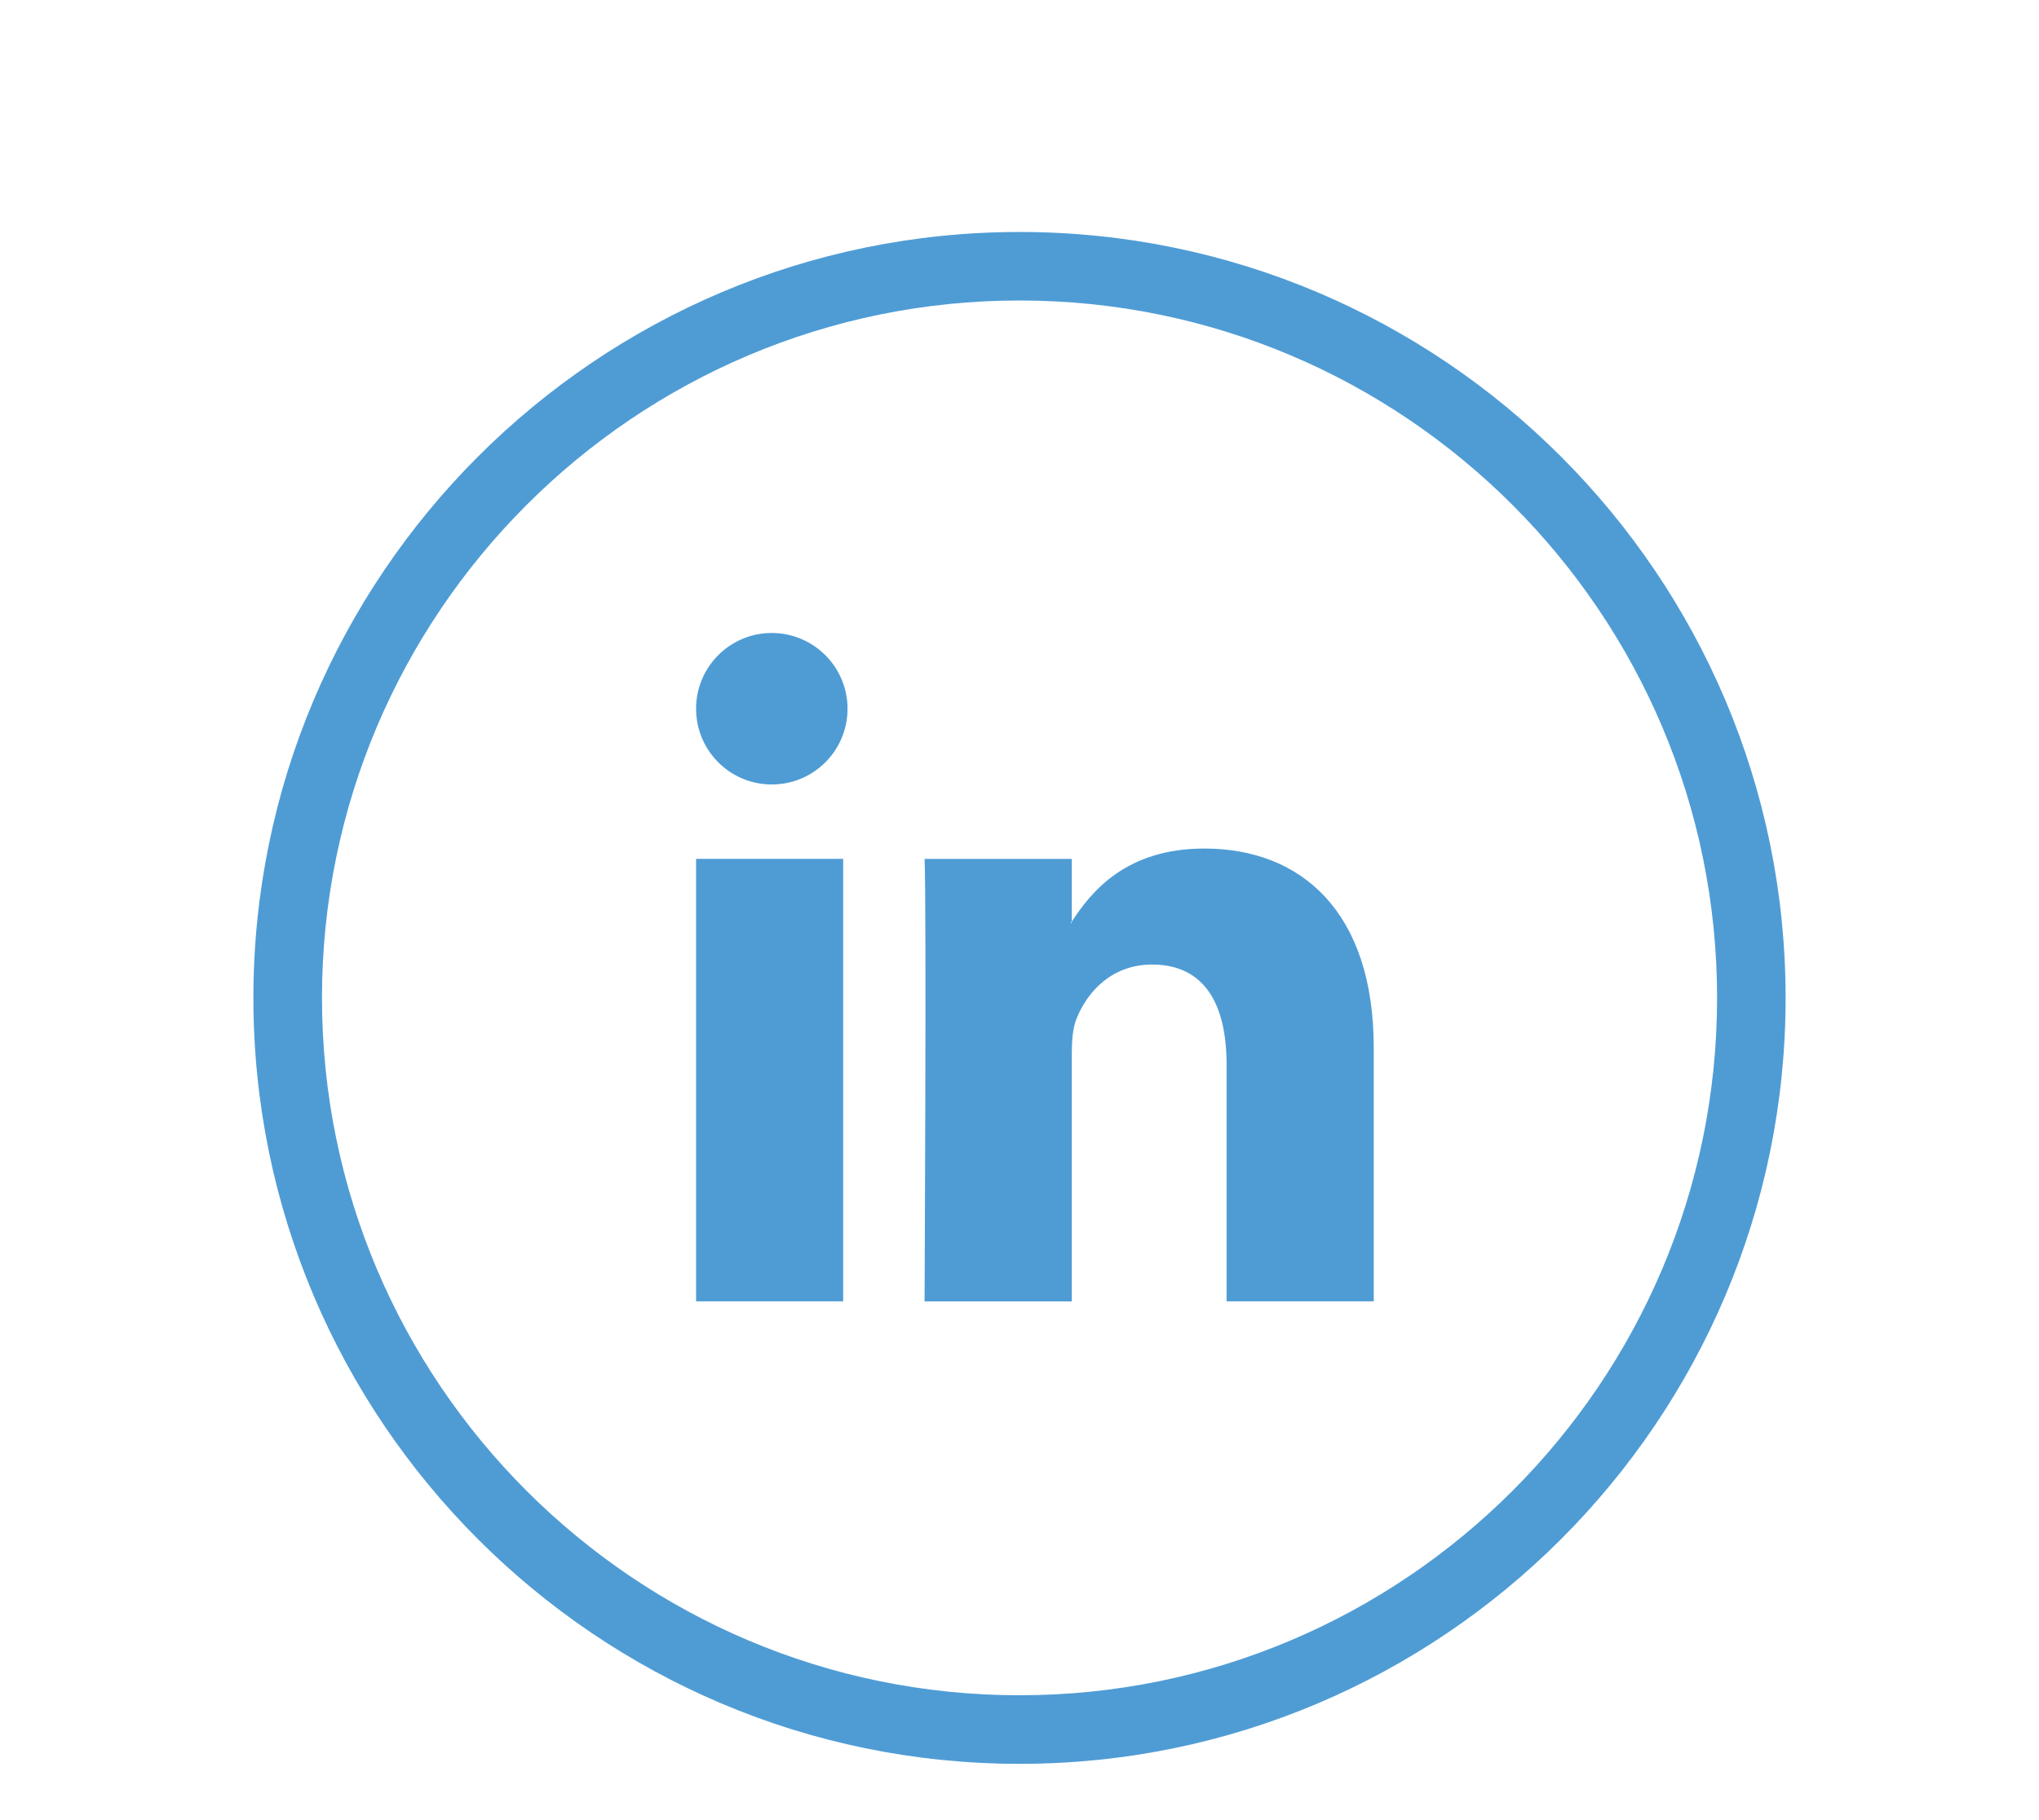
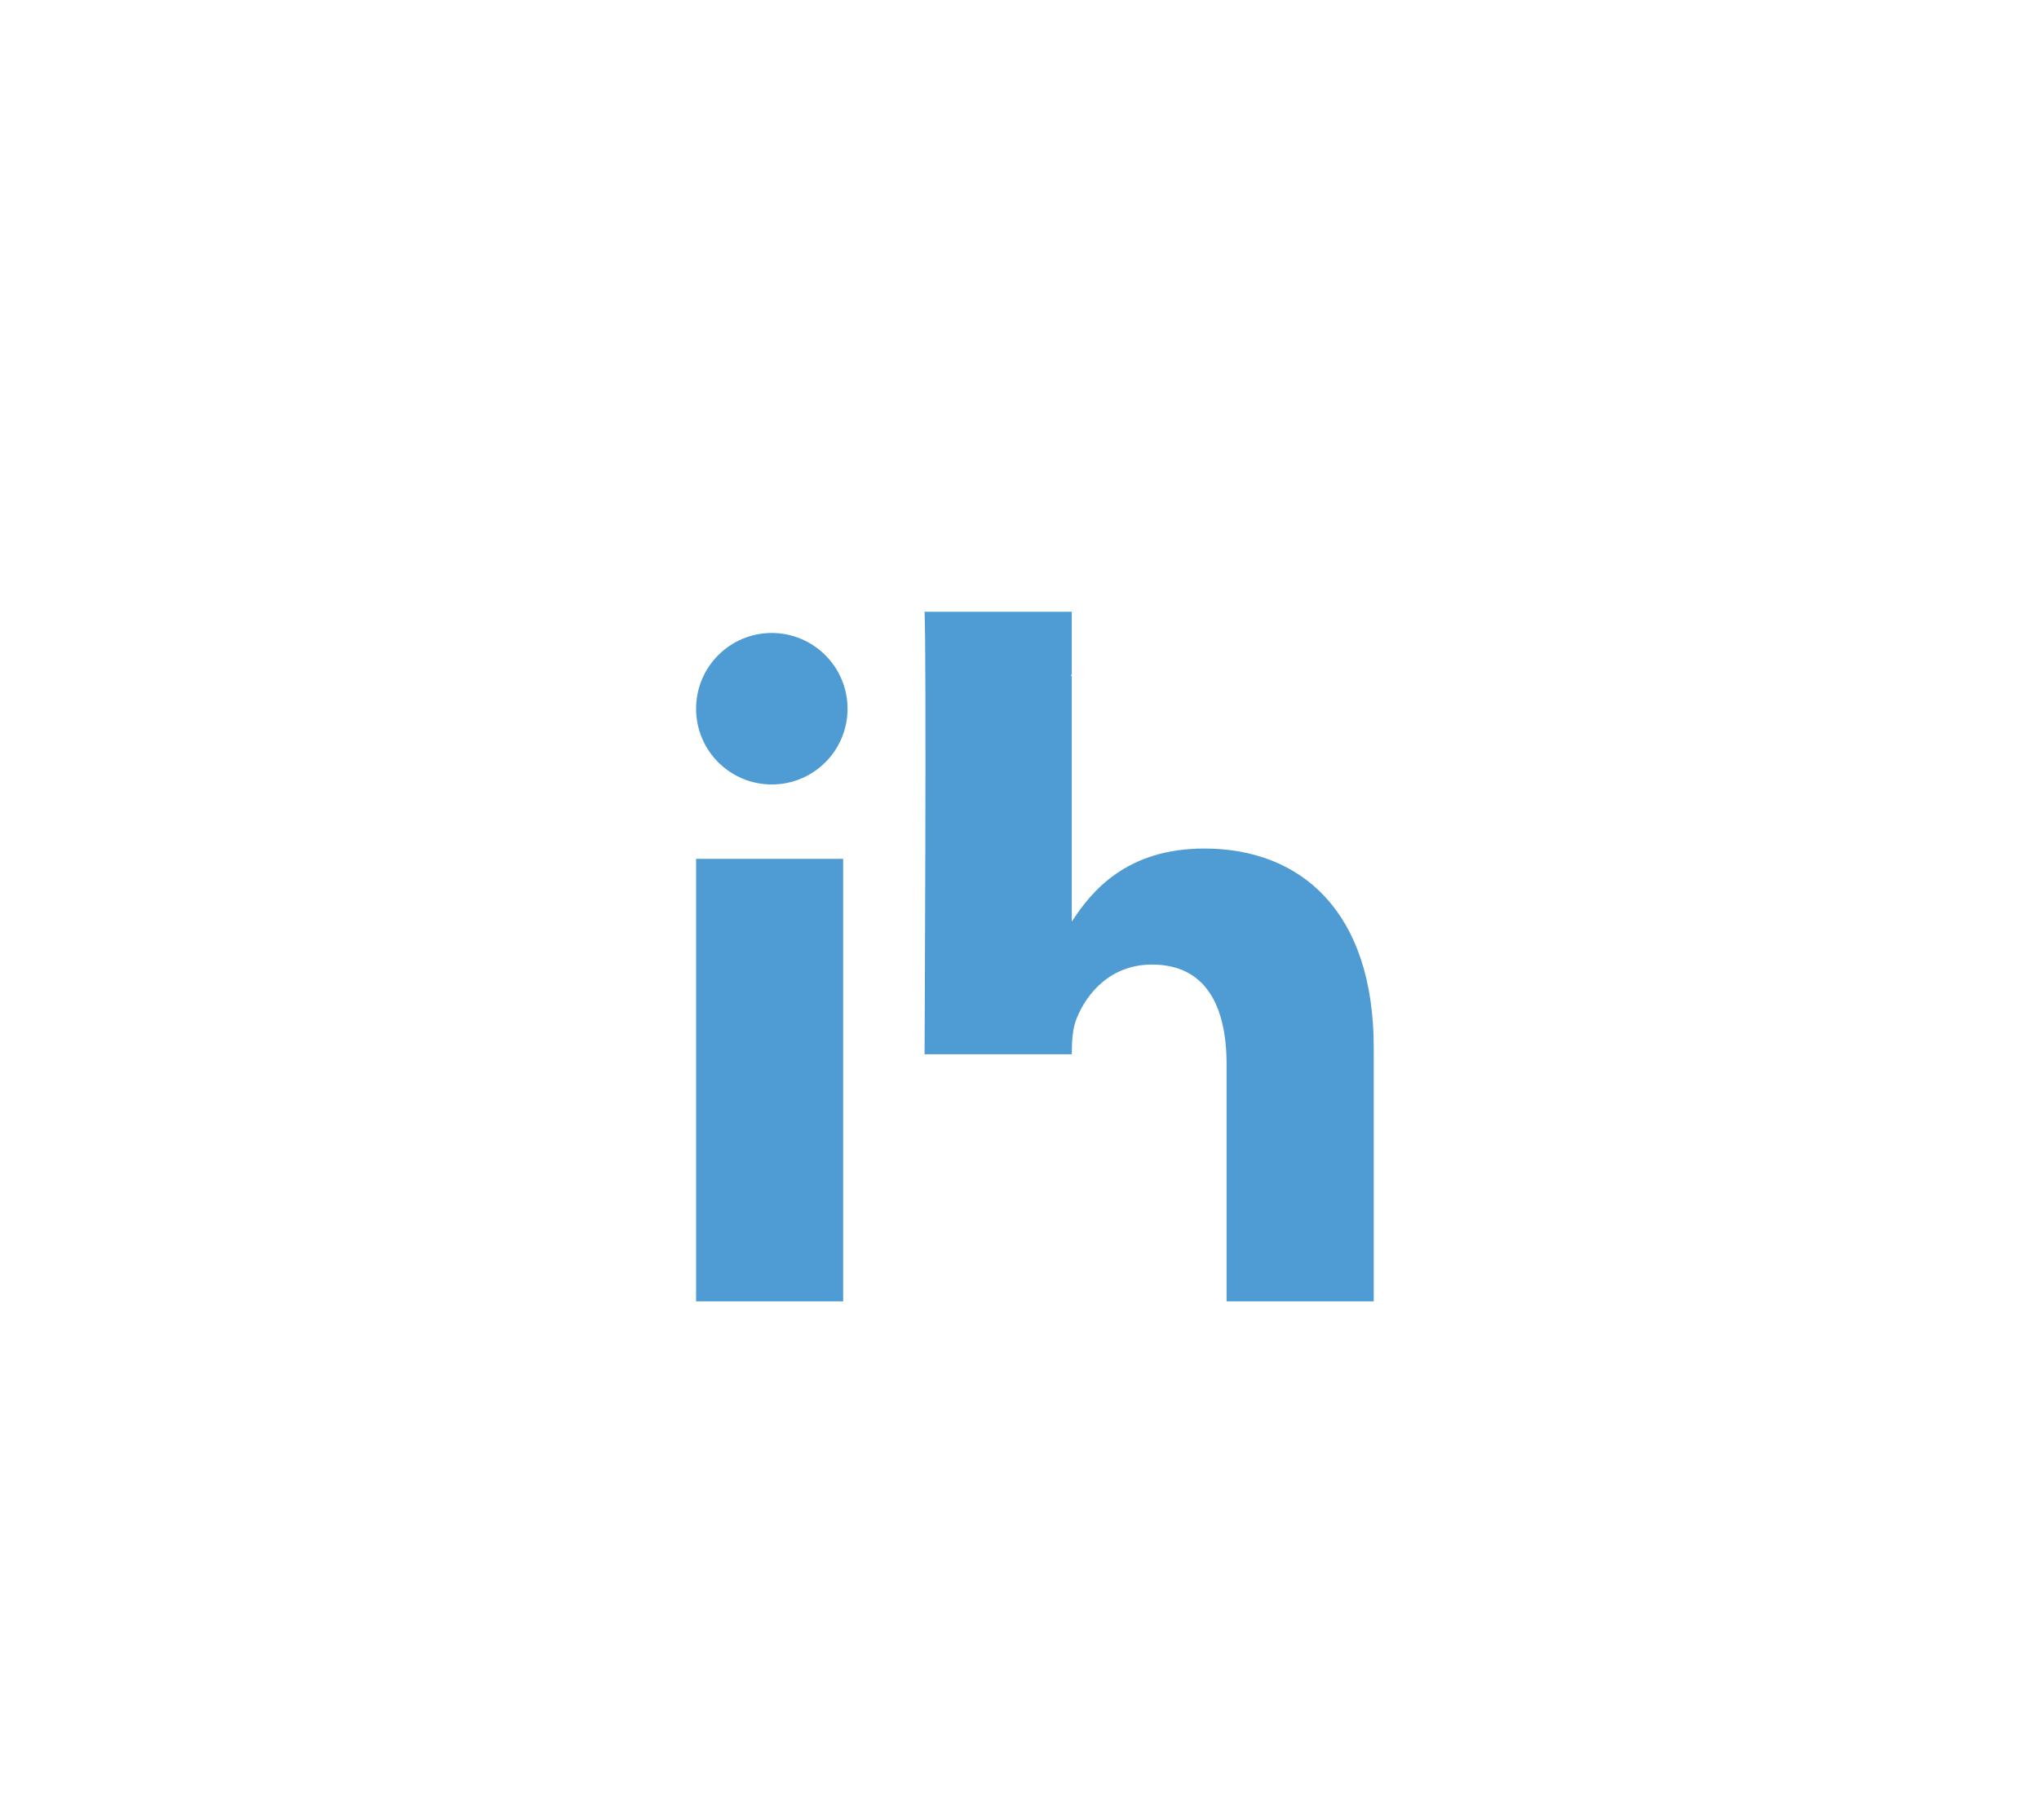
<svg xmlns="http://www.w3.org/2000/svg" version="1.1" id="Layer_1" x="0px" y="0px" width="29.307px" height="26.164px" viewBox="0 0 29.307 26.164" enable-background="new 0 0 29.307 26.164" xml:space="preserve">
  <g>
    <g>
      <g>
-         <path fill="#4F9CD5" d="M14.654,25.358c-6.072,0-11.012-4.94-11.012-11.011c0-6.072,4.939-11.012,11.012-11.012     c6.071,0,11.011,4.939,11.011,11.012C25.665,20.417,20.726,25.358,14.654,25.358z M14.654,4.32     c-5.528,0-10.026,4.498-10.026,10.027c0,5.528,4.498,10.025,10.026,10.025S24.68,19.875,24.68,14.347     C24.68,8.818,20.183,4.32,14.654,4.32z" />
-       </g>
+         </g>
      <g>
        <g>
          <g>
-             <path fill="#4F9CD5" d="M19.745,15.061v3.648H17.63v-3.403c0-0.855-0.306-1.439-1.071-1.439c-0.584,0-0.931,0.395-1.084,0.774       c-0.057,0.136-0.07,0.324-0.07,0.516v3.553h-2.116c0,0,0.029-5.765,0-6.362h2.116v0.902c-0.005,0.007-0.011,0.014-0.016,0.021       h0.016V13.25c0.28-0.433,0.782-1.051,1.905-1.051C18.702,12.199,19.745,13.107,19.745,15.061L19.745,15.061z M10.005,18.709       h2.114v-6.362h-2.114V18.709z M10.005,18.709 M12.182,10.189c0,0.602-0.487,1.089-1.089,1.089       c-0.601,0-1.088-0.487-1.088-1.089s0.487-1.089,1.088-1.089C11.694,9.101,12.182,9.588,12.182,10.189z" />
+             <path fill="#4F9CD5" d="M19.745,15.061v3.648H17.63v-3.403c0-0.855-0.306-1.439-1.071-1.439c-0.584,0-0.931,0.395-1.084,0.774       c-0.057,0.136-0.07,0.324-0.07,0.516h-2.116c0,0,0.029-5.765,0-6.362h2.116v0.902c-0.005,0.007-0.011,0.014-0.016,0.021       h0.016V13.25c0.28-0.433,0.782-1.051,1.905-1.051C18.702,12.199,19.745,13.107,19.745,15.061L19.745,15.061z M10.005,18.709       h2.114v-6.362h-2.114V18.709z M10.005,18.709 M12.182,10.189c0,0.602-0.487,1.089-1.089,1.089       c-0.601,0-1.088-0.487-1.088-1.089s0.487-1.089,1.088-1.089C11.694,9.101,12.182,9.588,12.182,10.189z" />
          </g>
        </g>
      </g>
    </g>
  </g>
</svg>